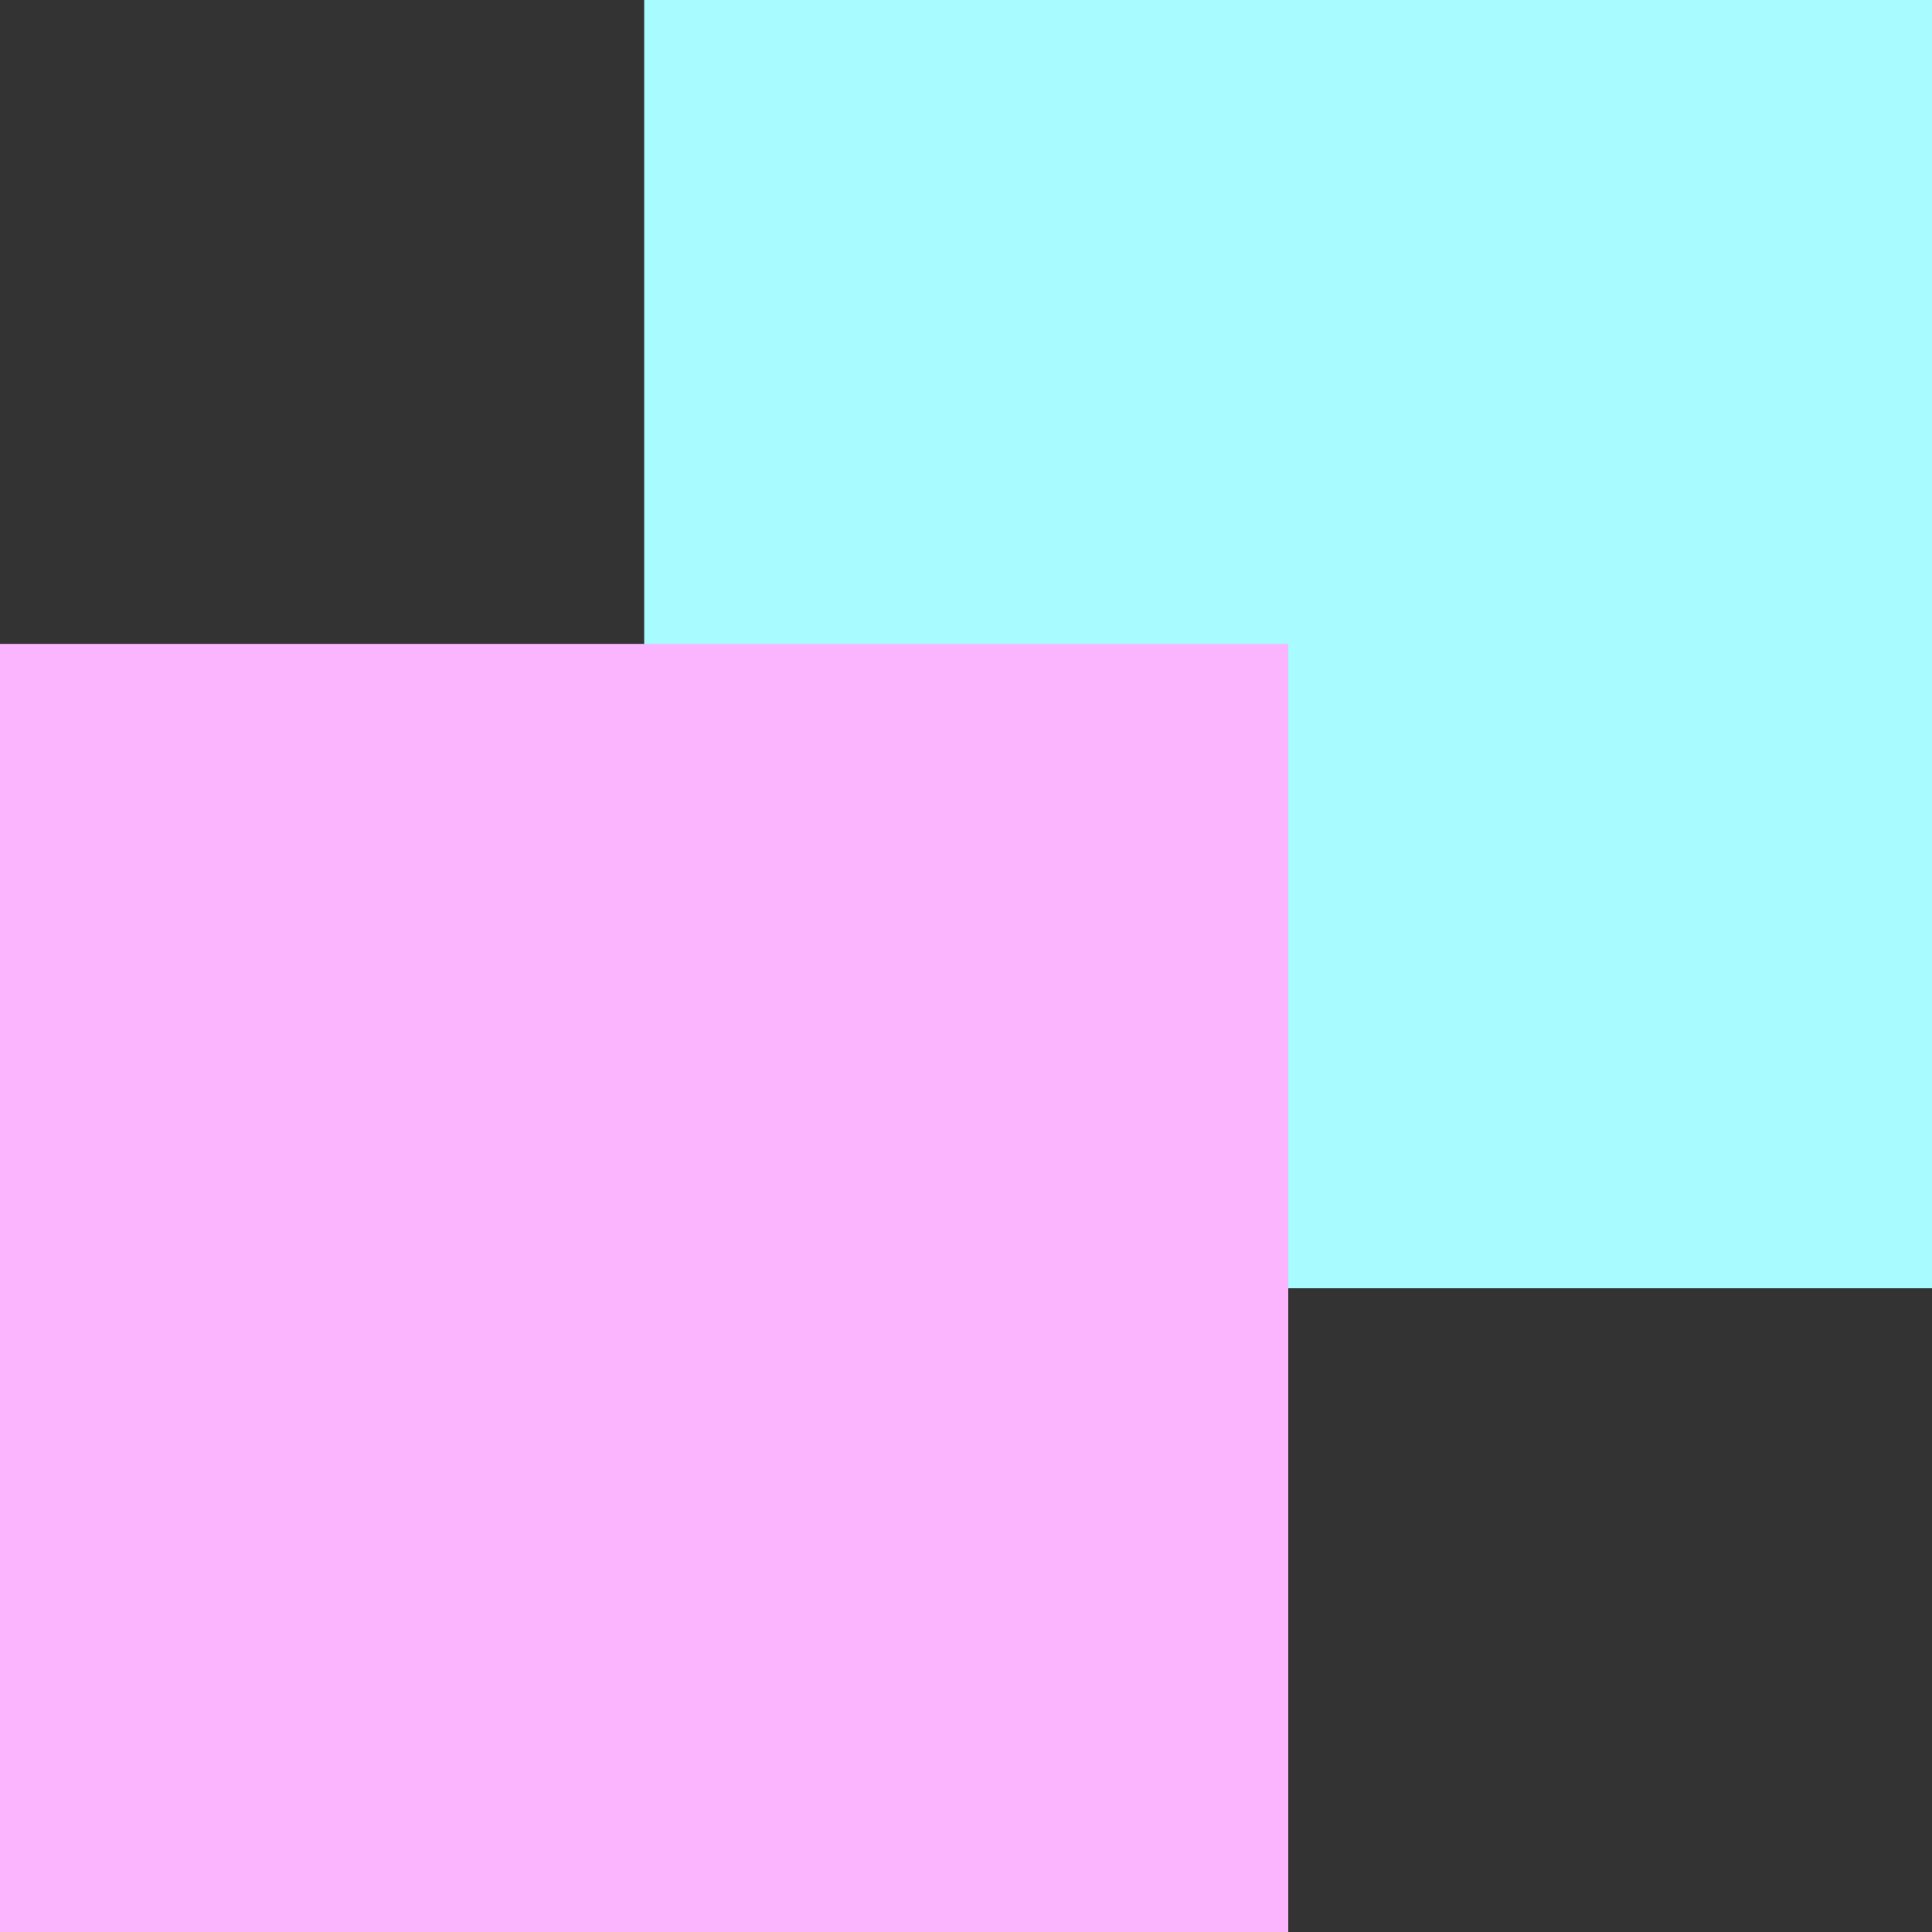
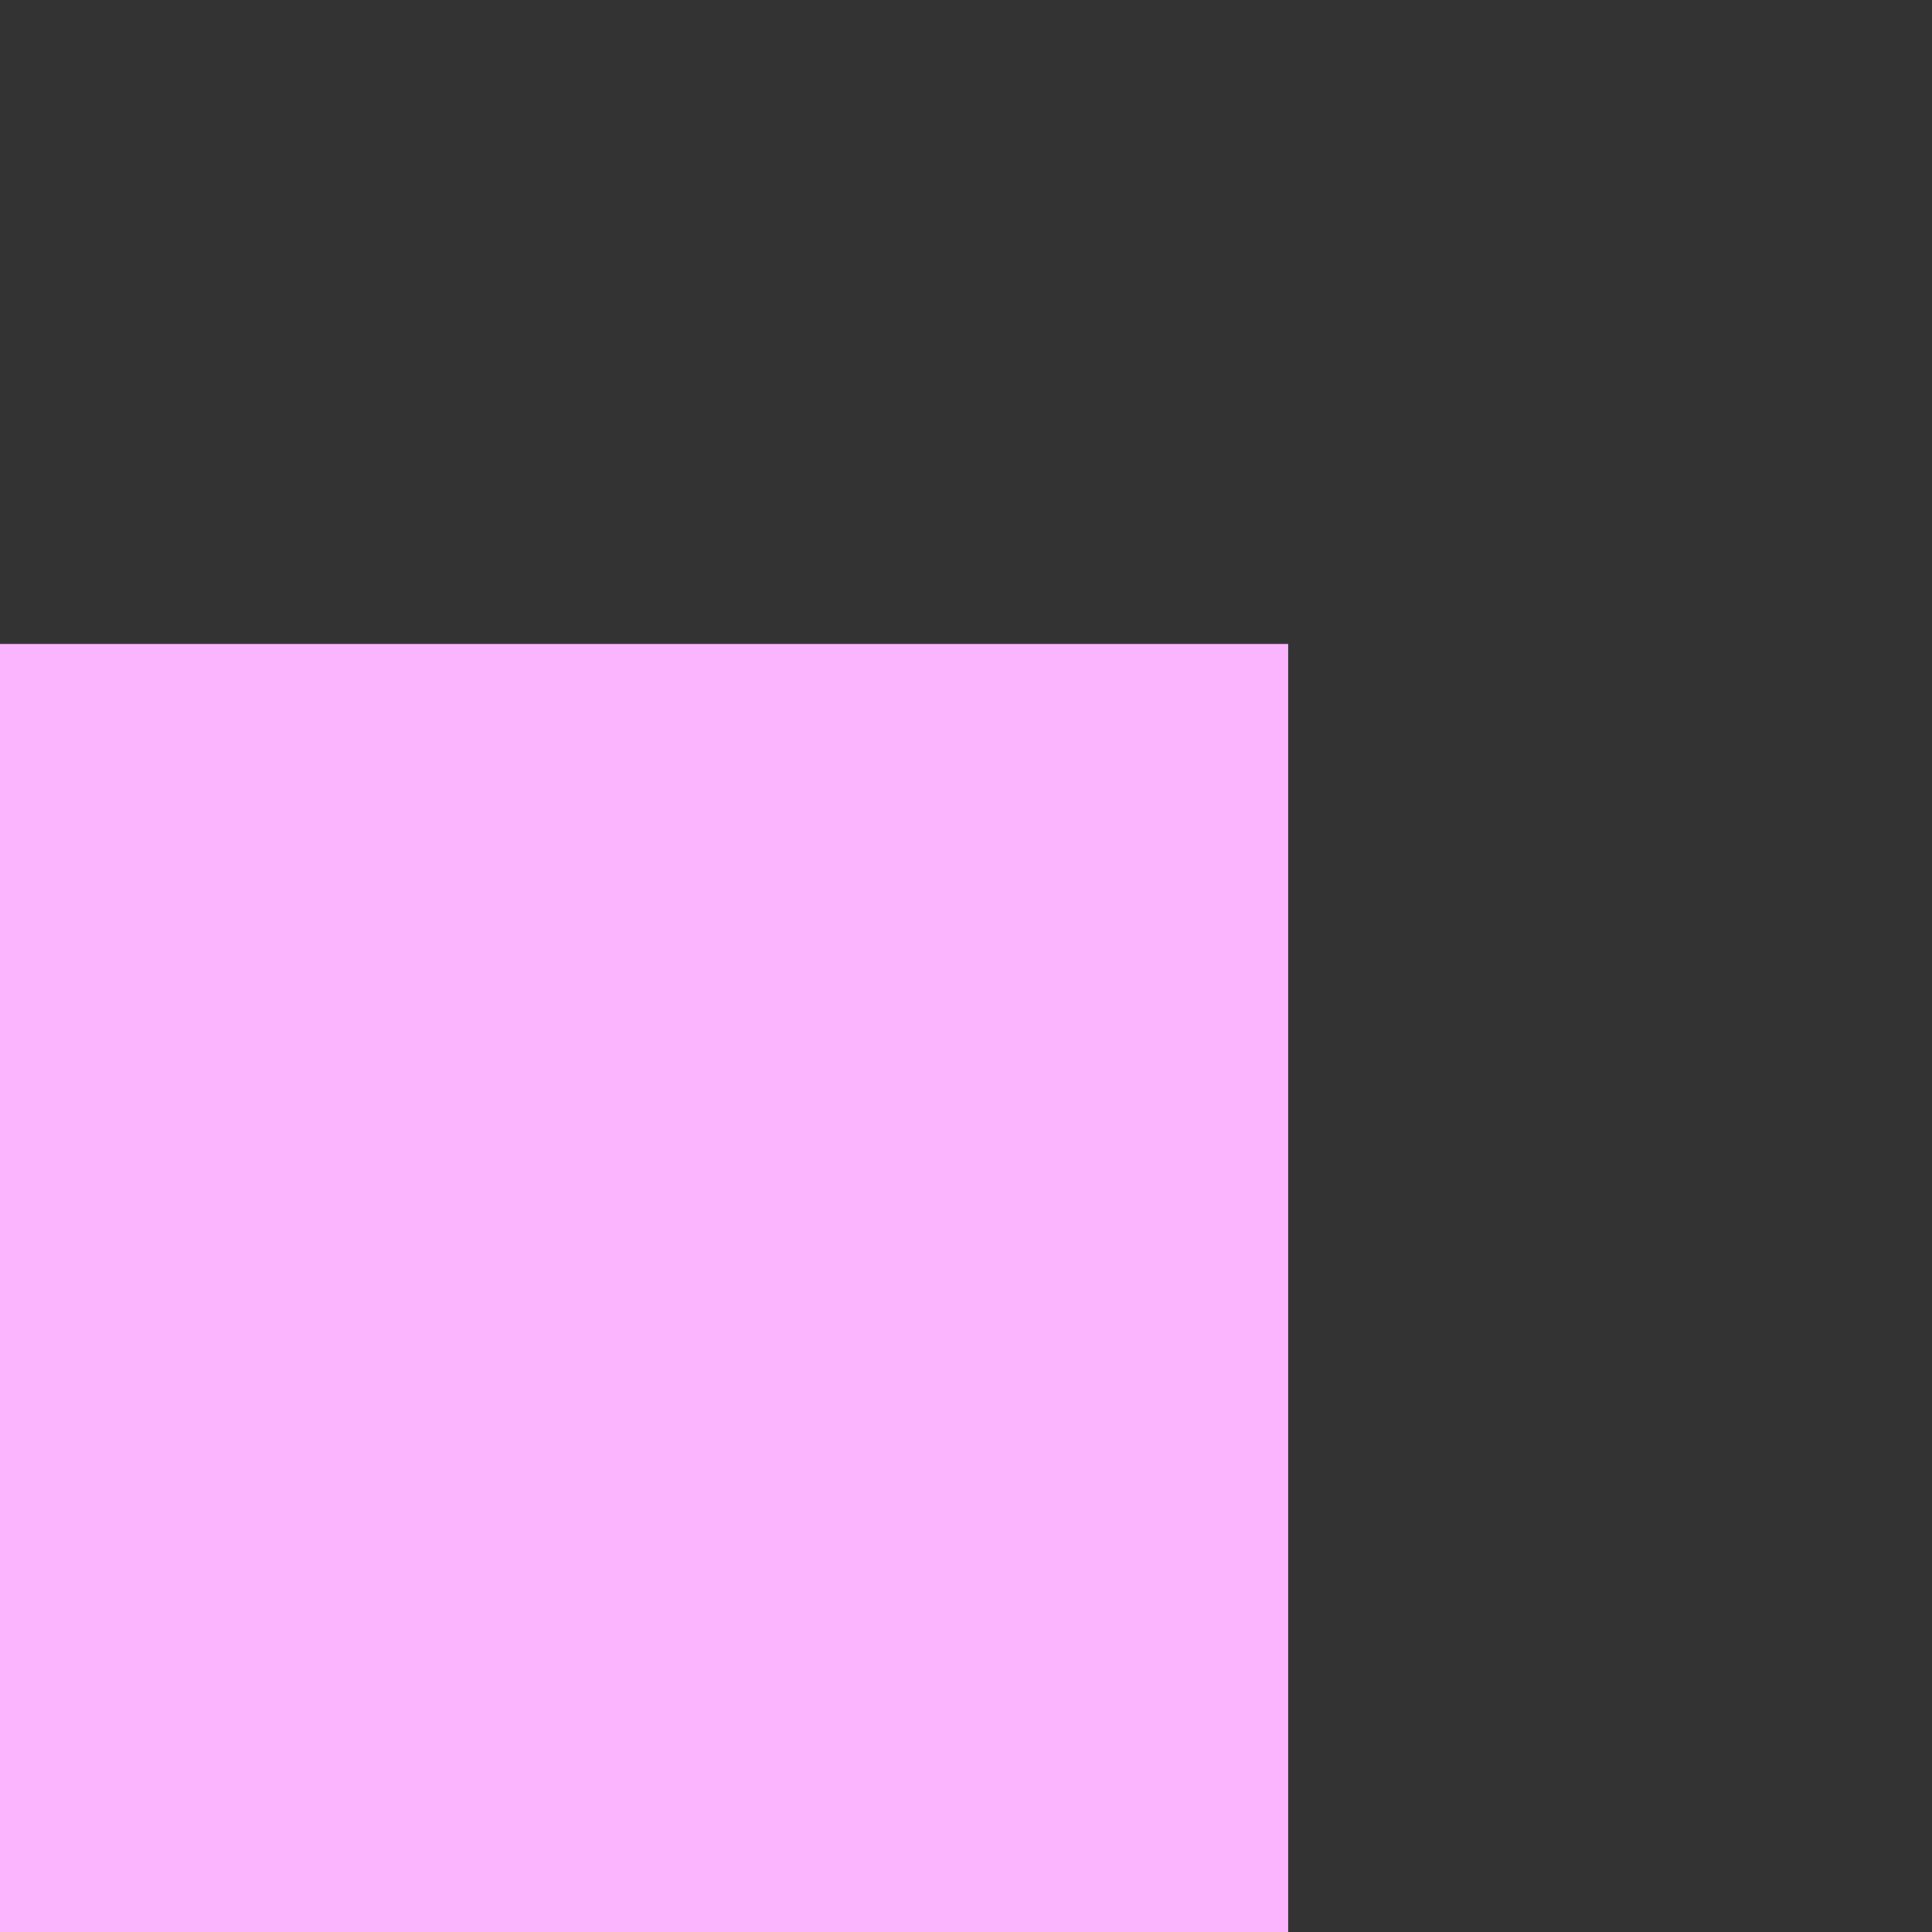
<svg xmlns="http://www.w3.org/2000/svg" width="25" height="25" viewBox="0 0 25 25" fill="none">
  <rect x="0" y="0" width="25" height="25" fill="#333333" stroke="none" />
-   <path d="M25.006 16.67V0L8.336 0V16.67H25.006Z" fill="#A8FBFE" />
  <path d="M16.67 25.002V8.332L-6.10352e-05 8.332V25.002H16.67Z" fill="#FBB5FF" />
</svg>